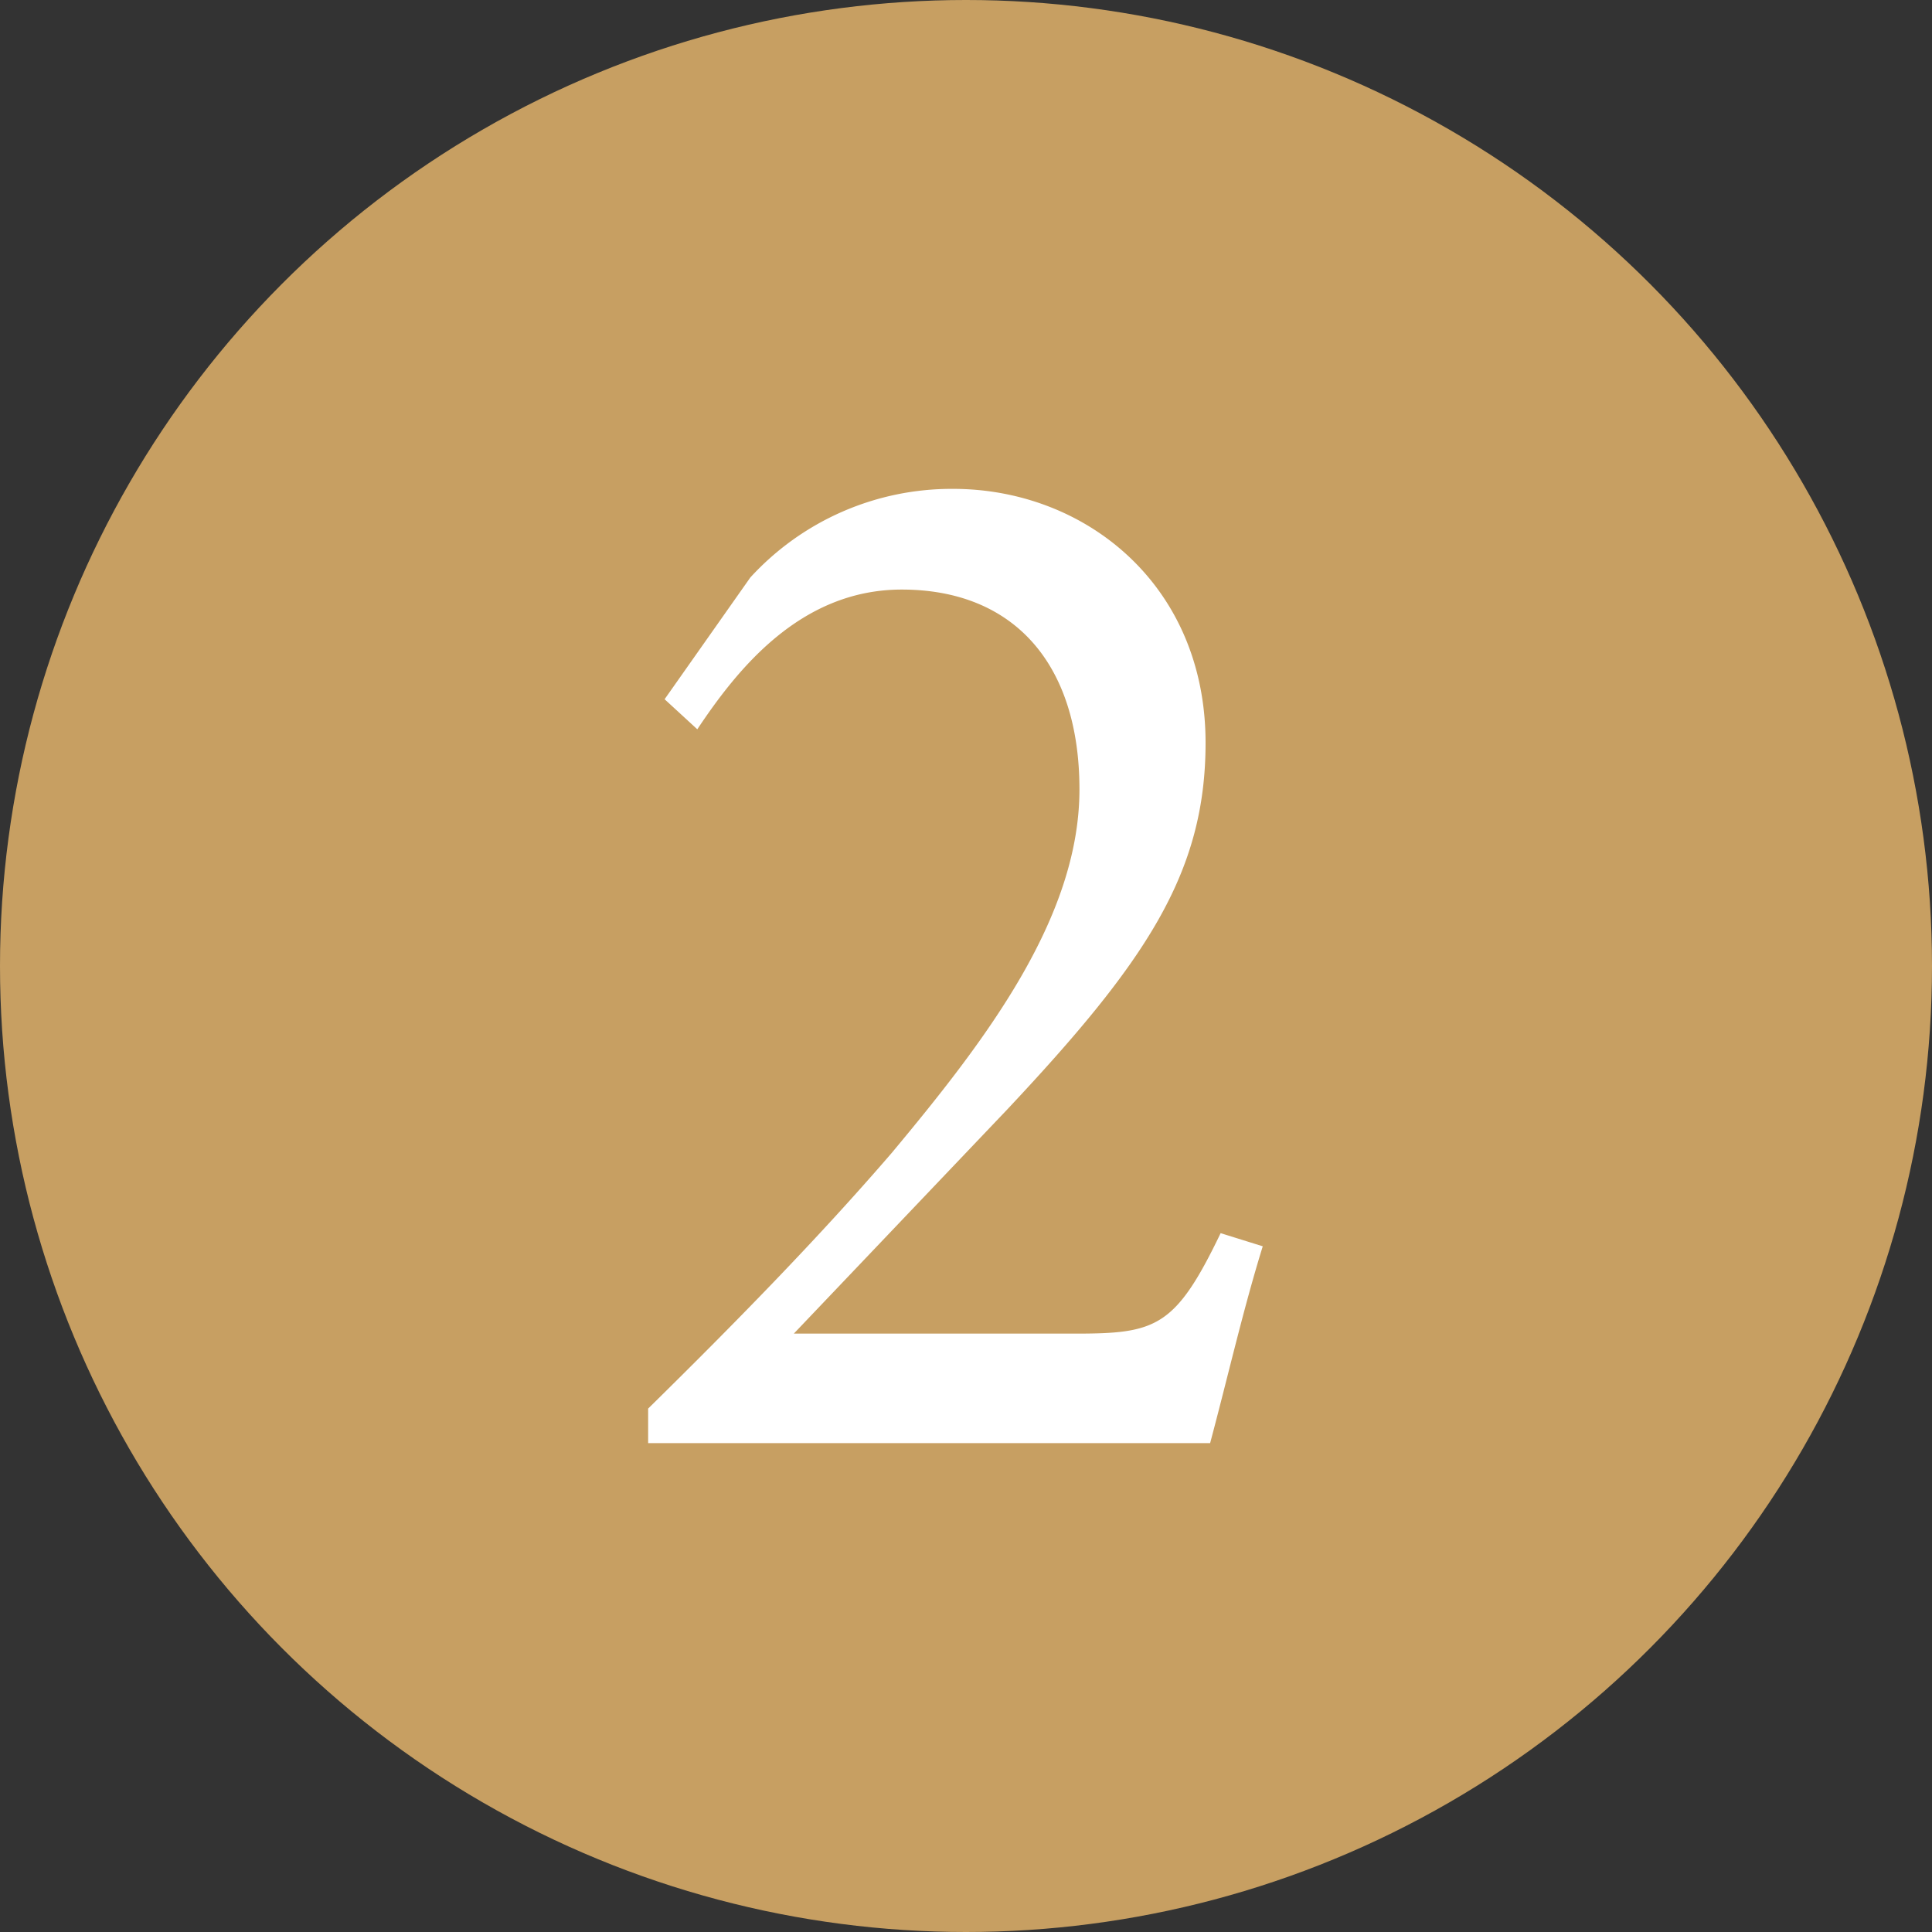
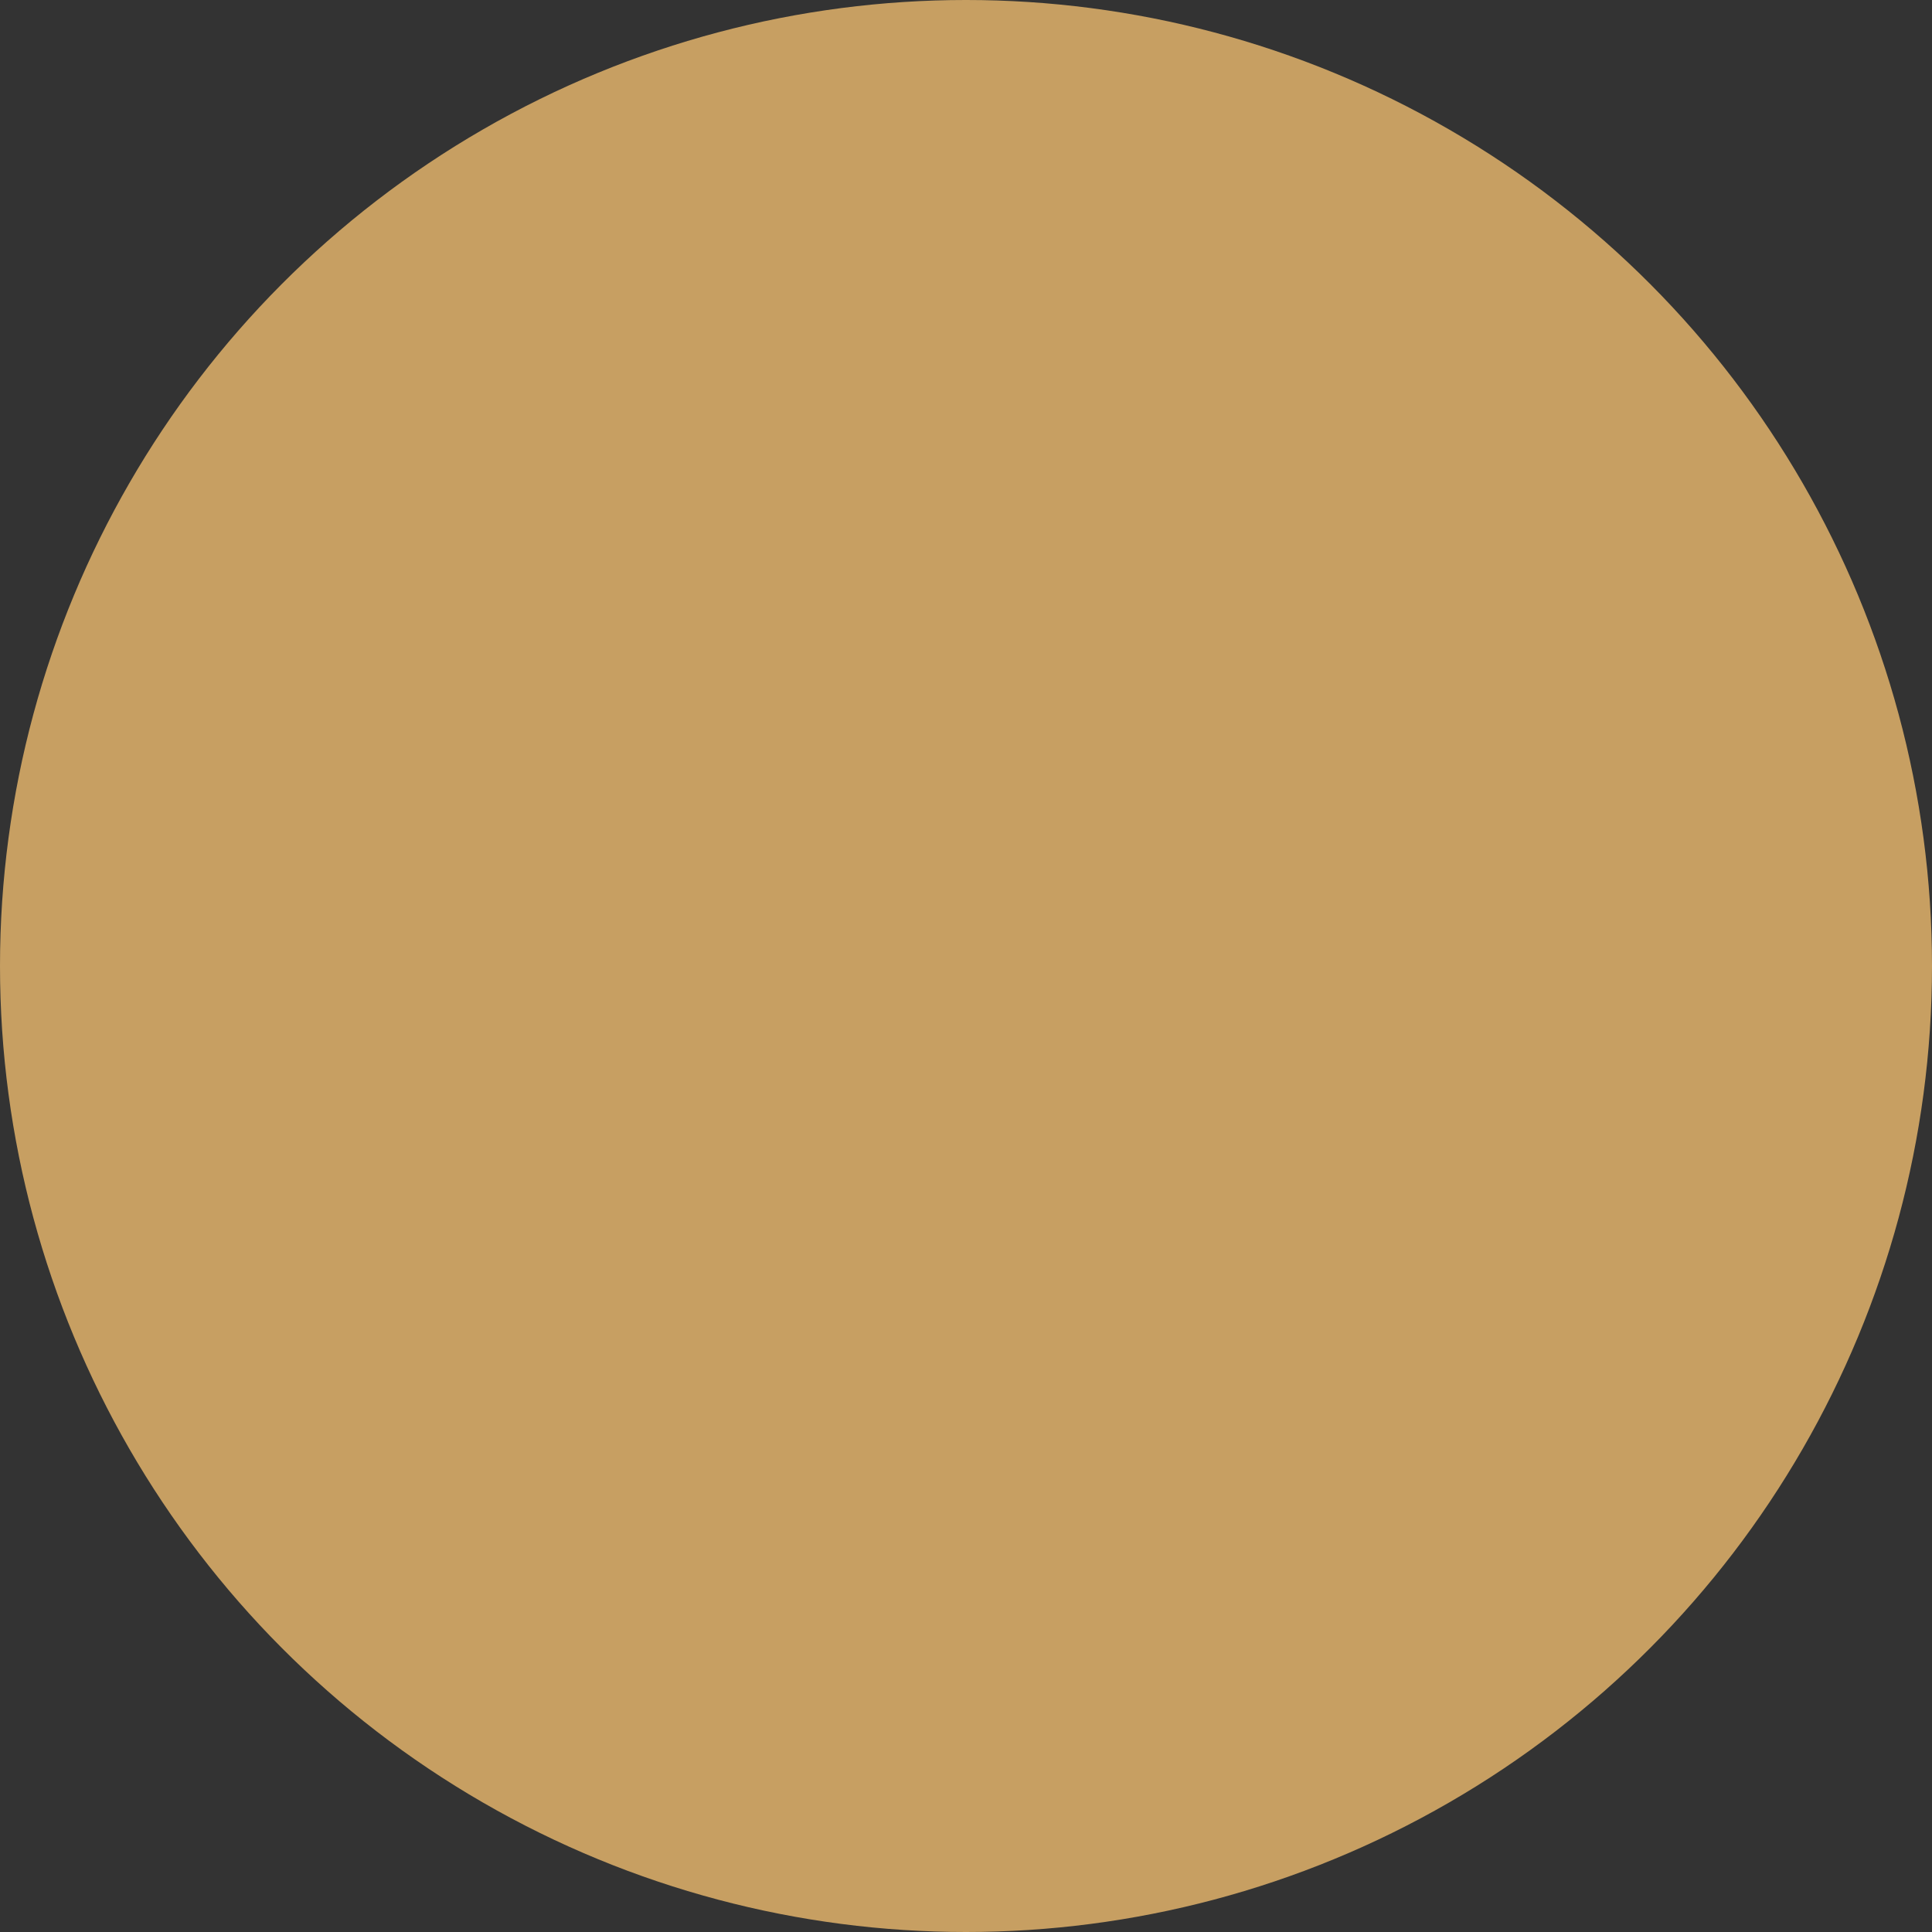
<svg xmlns="http://www.w3.org/2000/svg" viewBox="0 0 250 250">
  <rect x="0" y="0" width="250" height="250" fill="#333333" stroke="none" />
  <defs>
    <style>.cls-1{fill:#c79f62;}.cls-2{fill:#fff;}</style>
  </defs>
  <g id="レイヤー_2" data-name="レイヤー 2">
    <g id="レイヤー_26" data-name="レイヤー 26">
      <circle class="cls-1" cx="125" cy="125" r="125" />
-       <path class="cls-2" d="M163.4,161.27c-2.53,8.16-4.47,16.72-6.81,25.47H83.87v-4.47c10.88-10.7,21.78-21.78,31.5-33.06,12-14.39,24.31-30.34,24.31-47.06,0-16.33-8.56-25.86-23-25.86-13.22,0-21.39,10.5-26.45,18.08L86,90.48,97.09,74.73a35.3,35.3,0,0,1,26.25-11.47C140.45,63.26,156,75.7,156,96.12c0,16.92-7.78,28.39-25.67,47.45l-27.61,29h36.36c10.5,0,13-.78,18.87-13Z" />
    </g>
  </g>
</svg>